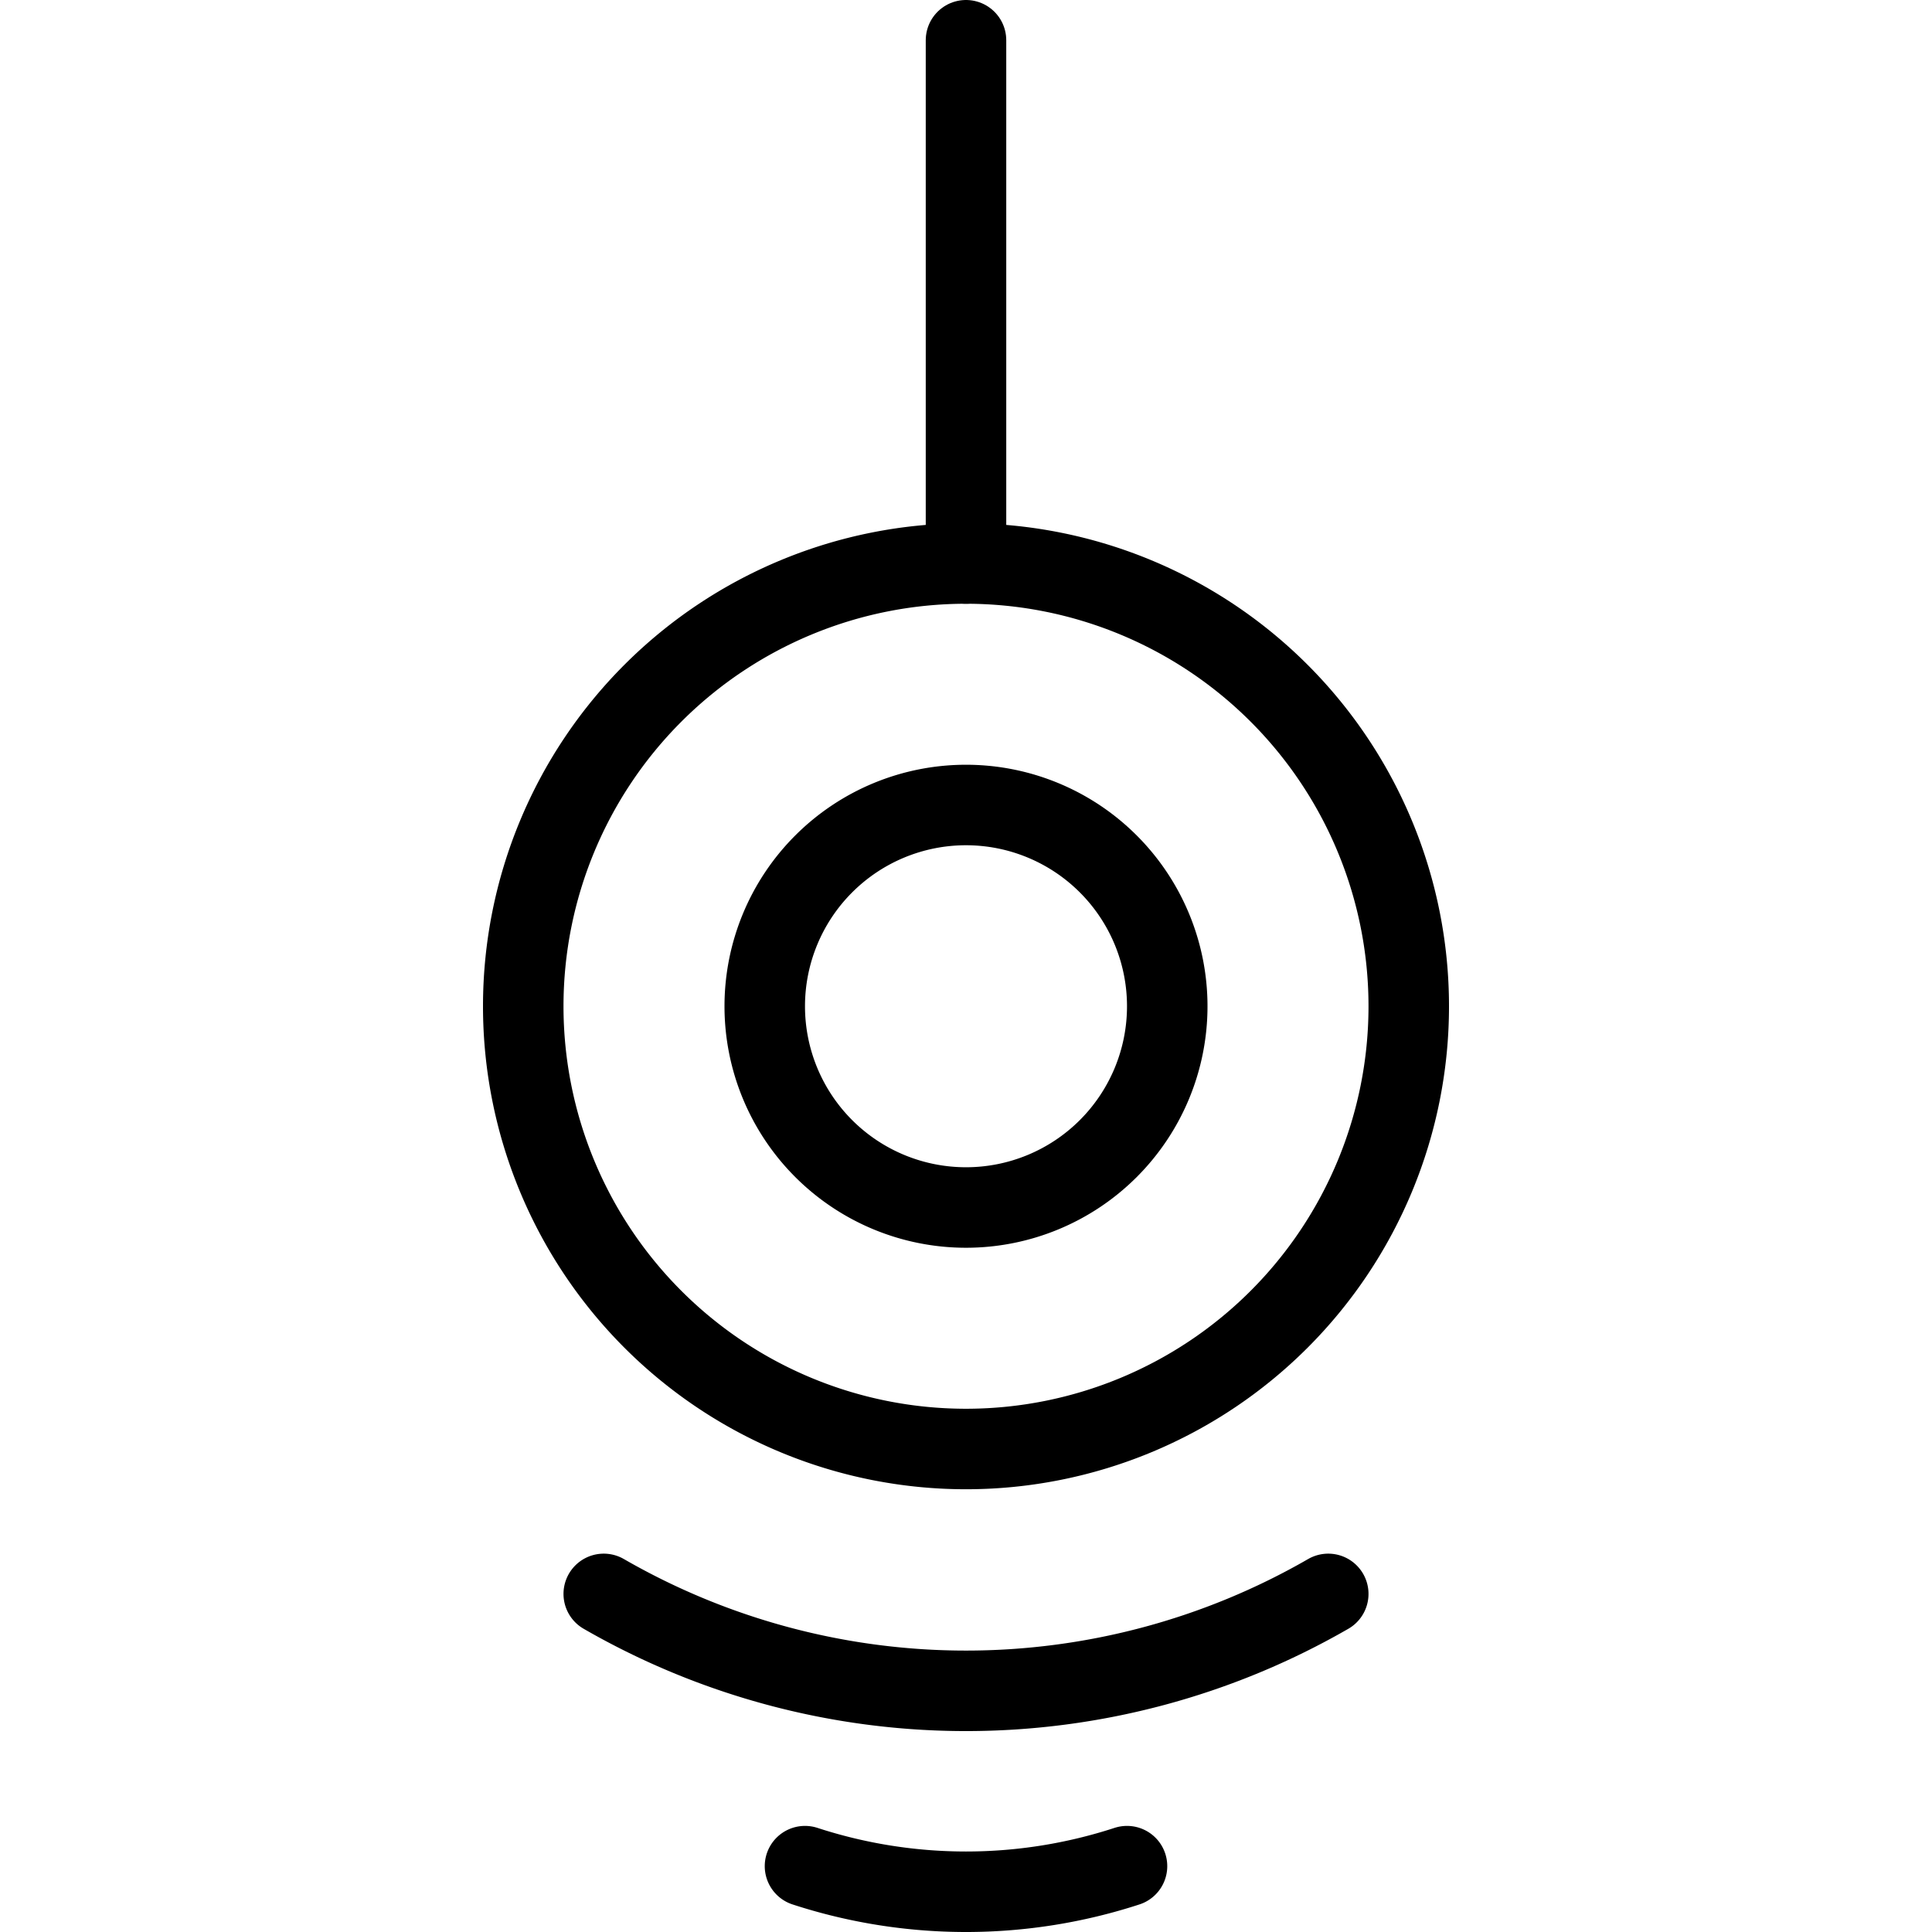
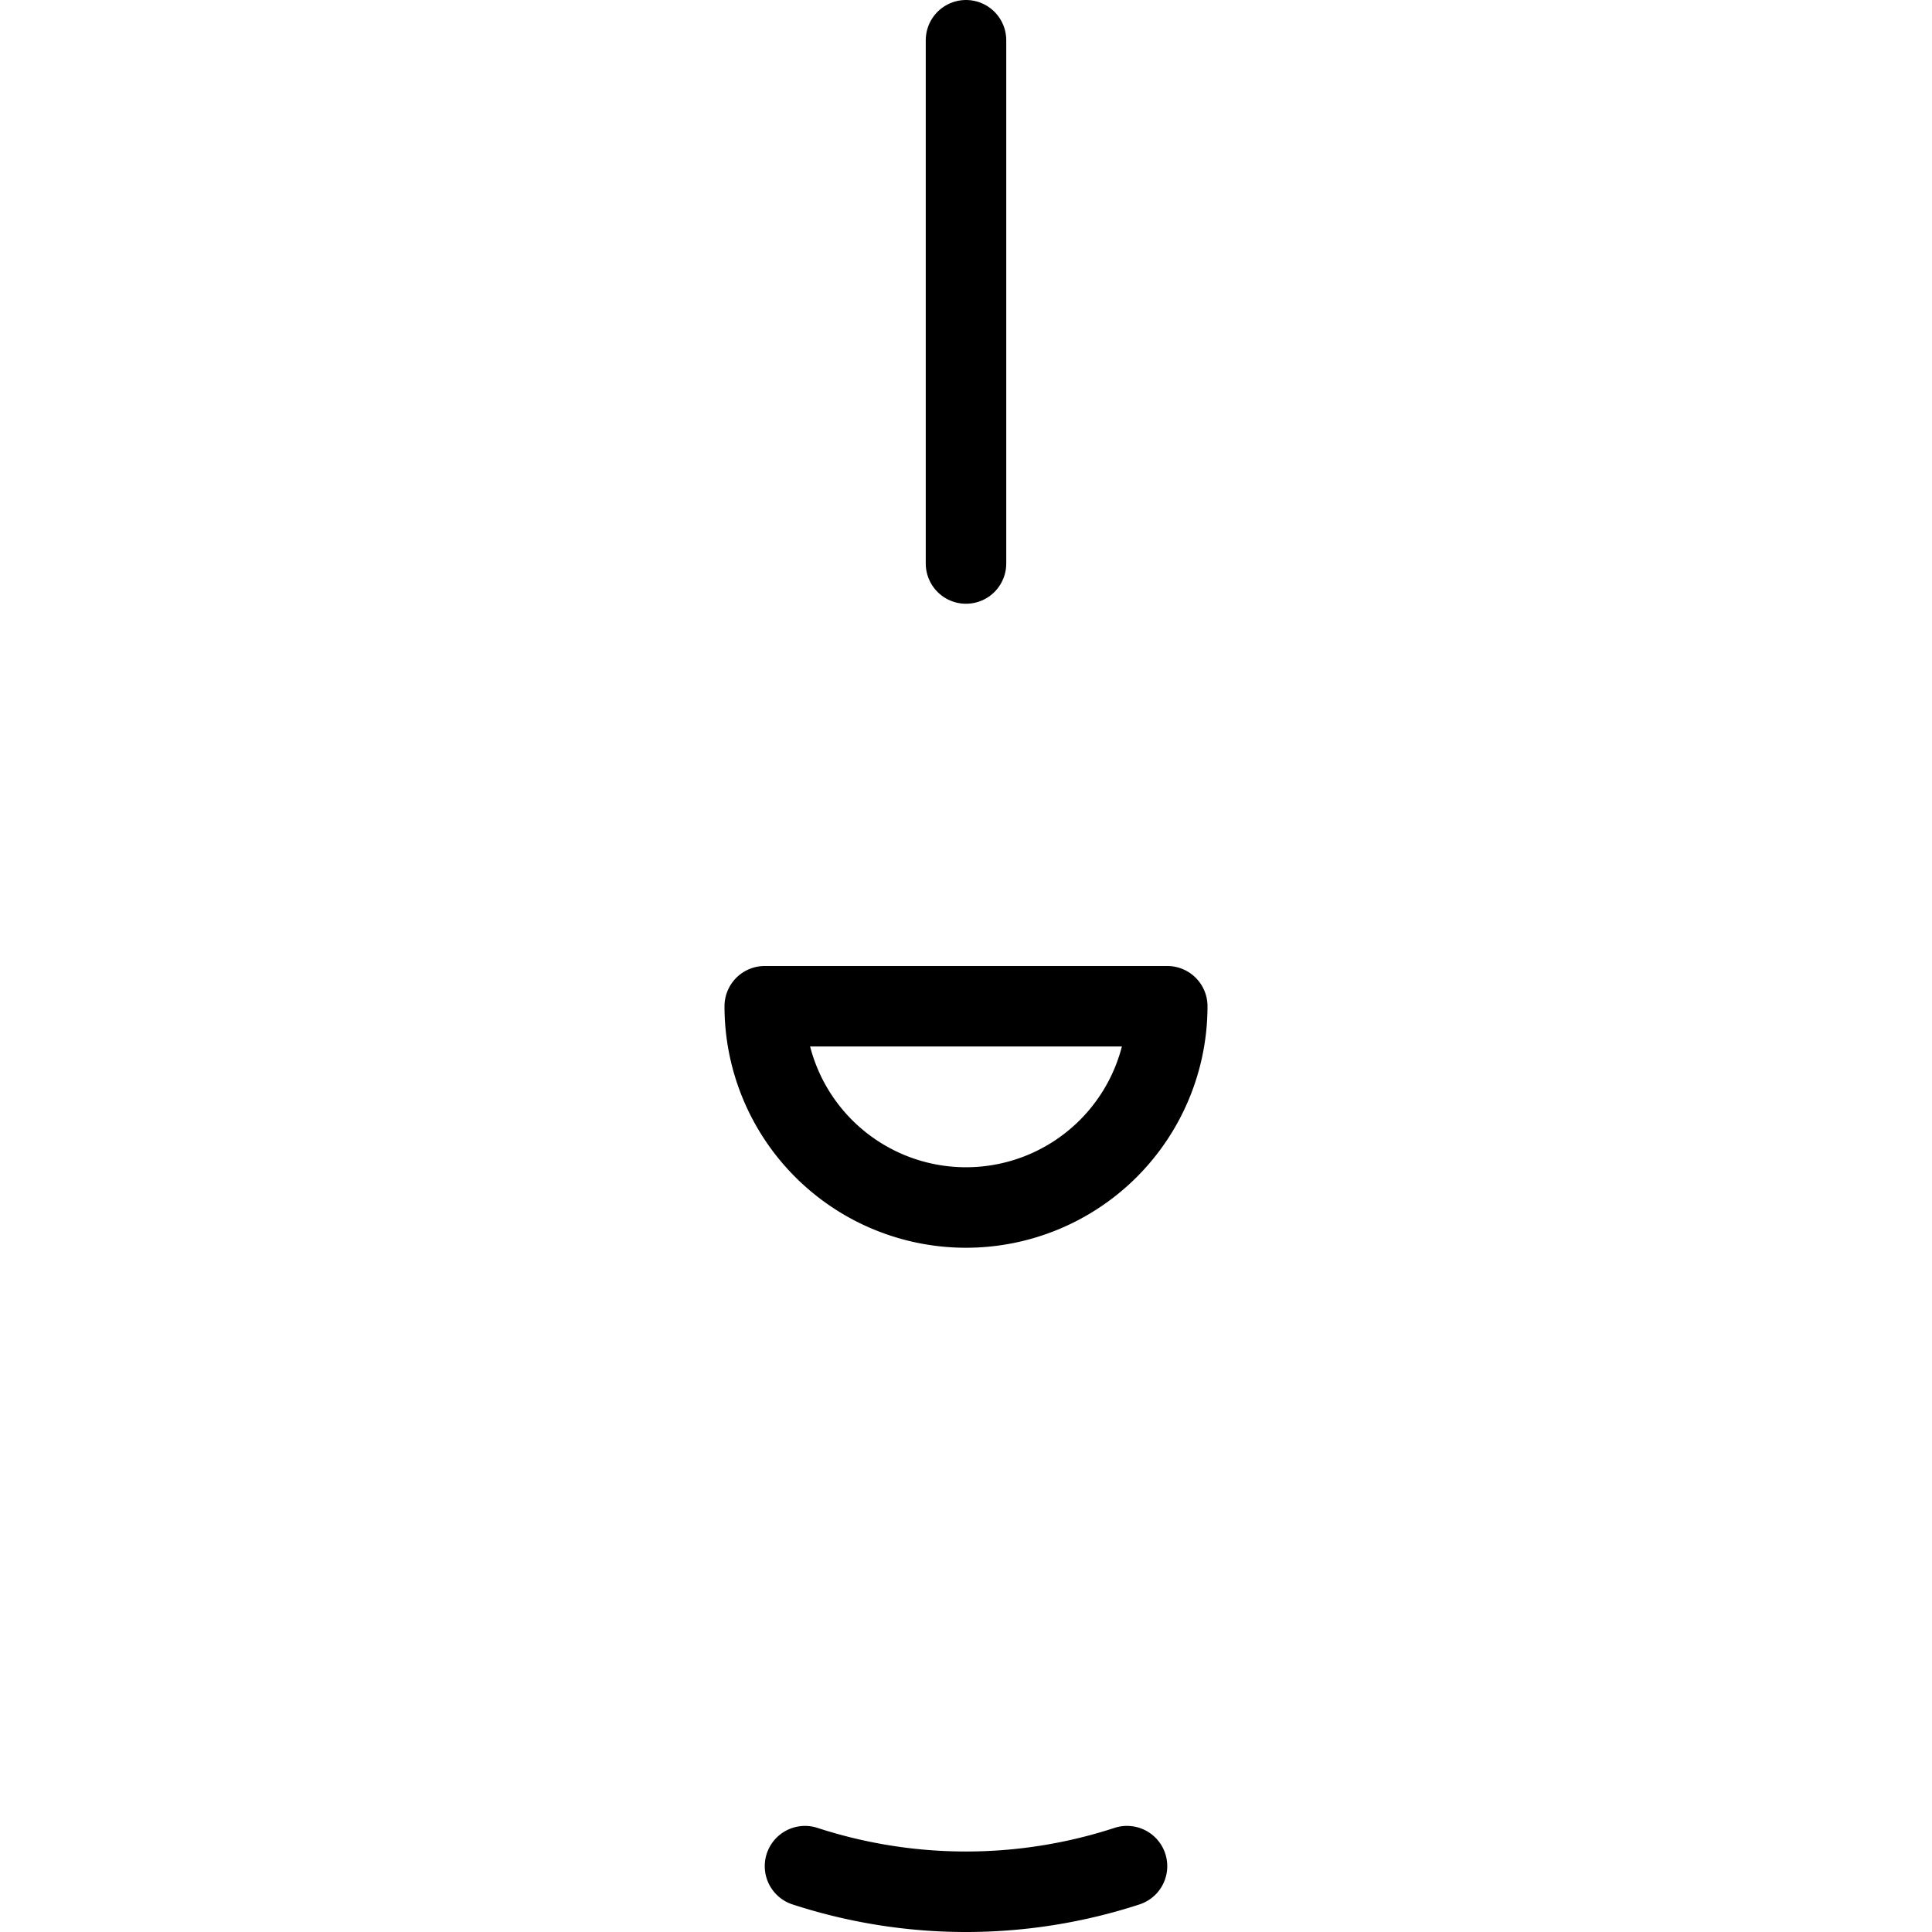
<svg xmlns="http://www.w3.org/2000/svg" viewBox="0 0 24 24">
  <g transform="matrix(1,0,0,1,0,0)">
    <path d="M14,23.182a6.448,6.448,0,0,1-4,0" fill="none" stroke="#000000" stroke-linecap="round" stroke-linejoin="round" />
    <path d="M12 7L12 0.5" fill="none" stroke="#000000" stroke-linecap="round" stroke-linejoin="round" />
-     <path d="M6.500 12.500 A5.500 5.500 0 1 0 17.500 12.500 A5.500 5.500 0 1 0 6.500 12.500 Z" fill="none" stroke="#000000" stroke-linecap="round" stroke-linejoin="round" />
-     <path d="M9.500 12.500 A2.500 2.500 0 1 0 14.500 12.500 A2.500 2.500 0 1 0 9.500 12.500 Z" fill="none" stroke="#000000" stroke-linecap="round" stroke-linejoin="round" />
-     <path d="M7.5,19.8a9.011,9.011,0,0,0,9,0" fill="none" stroke="#000000" stroke-linecap="round" stroke-linejoin="round" />
+     <path d="M9.500 12.500 A2.500 2.500 0 1 0 14.500 12.500 Z" fill="none" stroke="#000000" stroke-linecap="round" stroke-linejoin="round" />
  </g>
</svg>